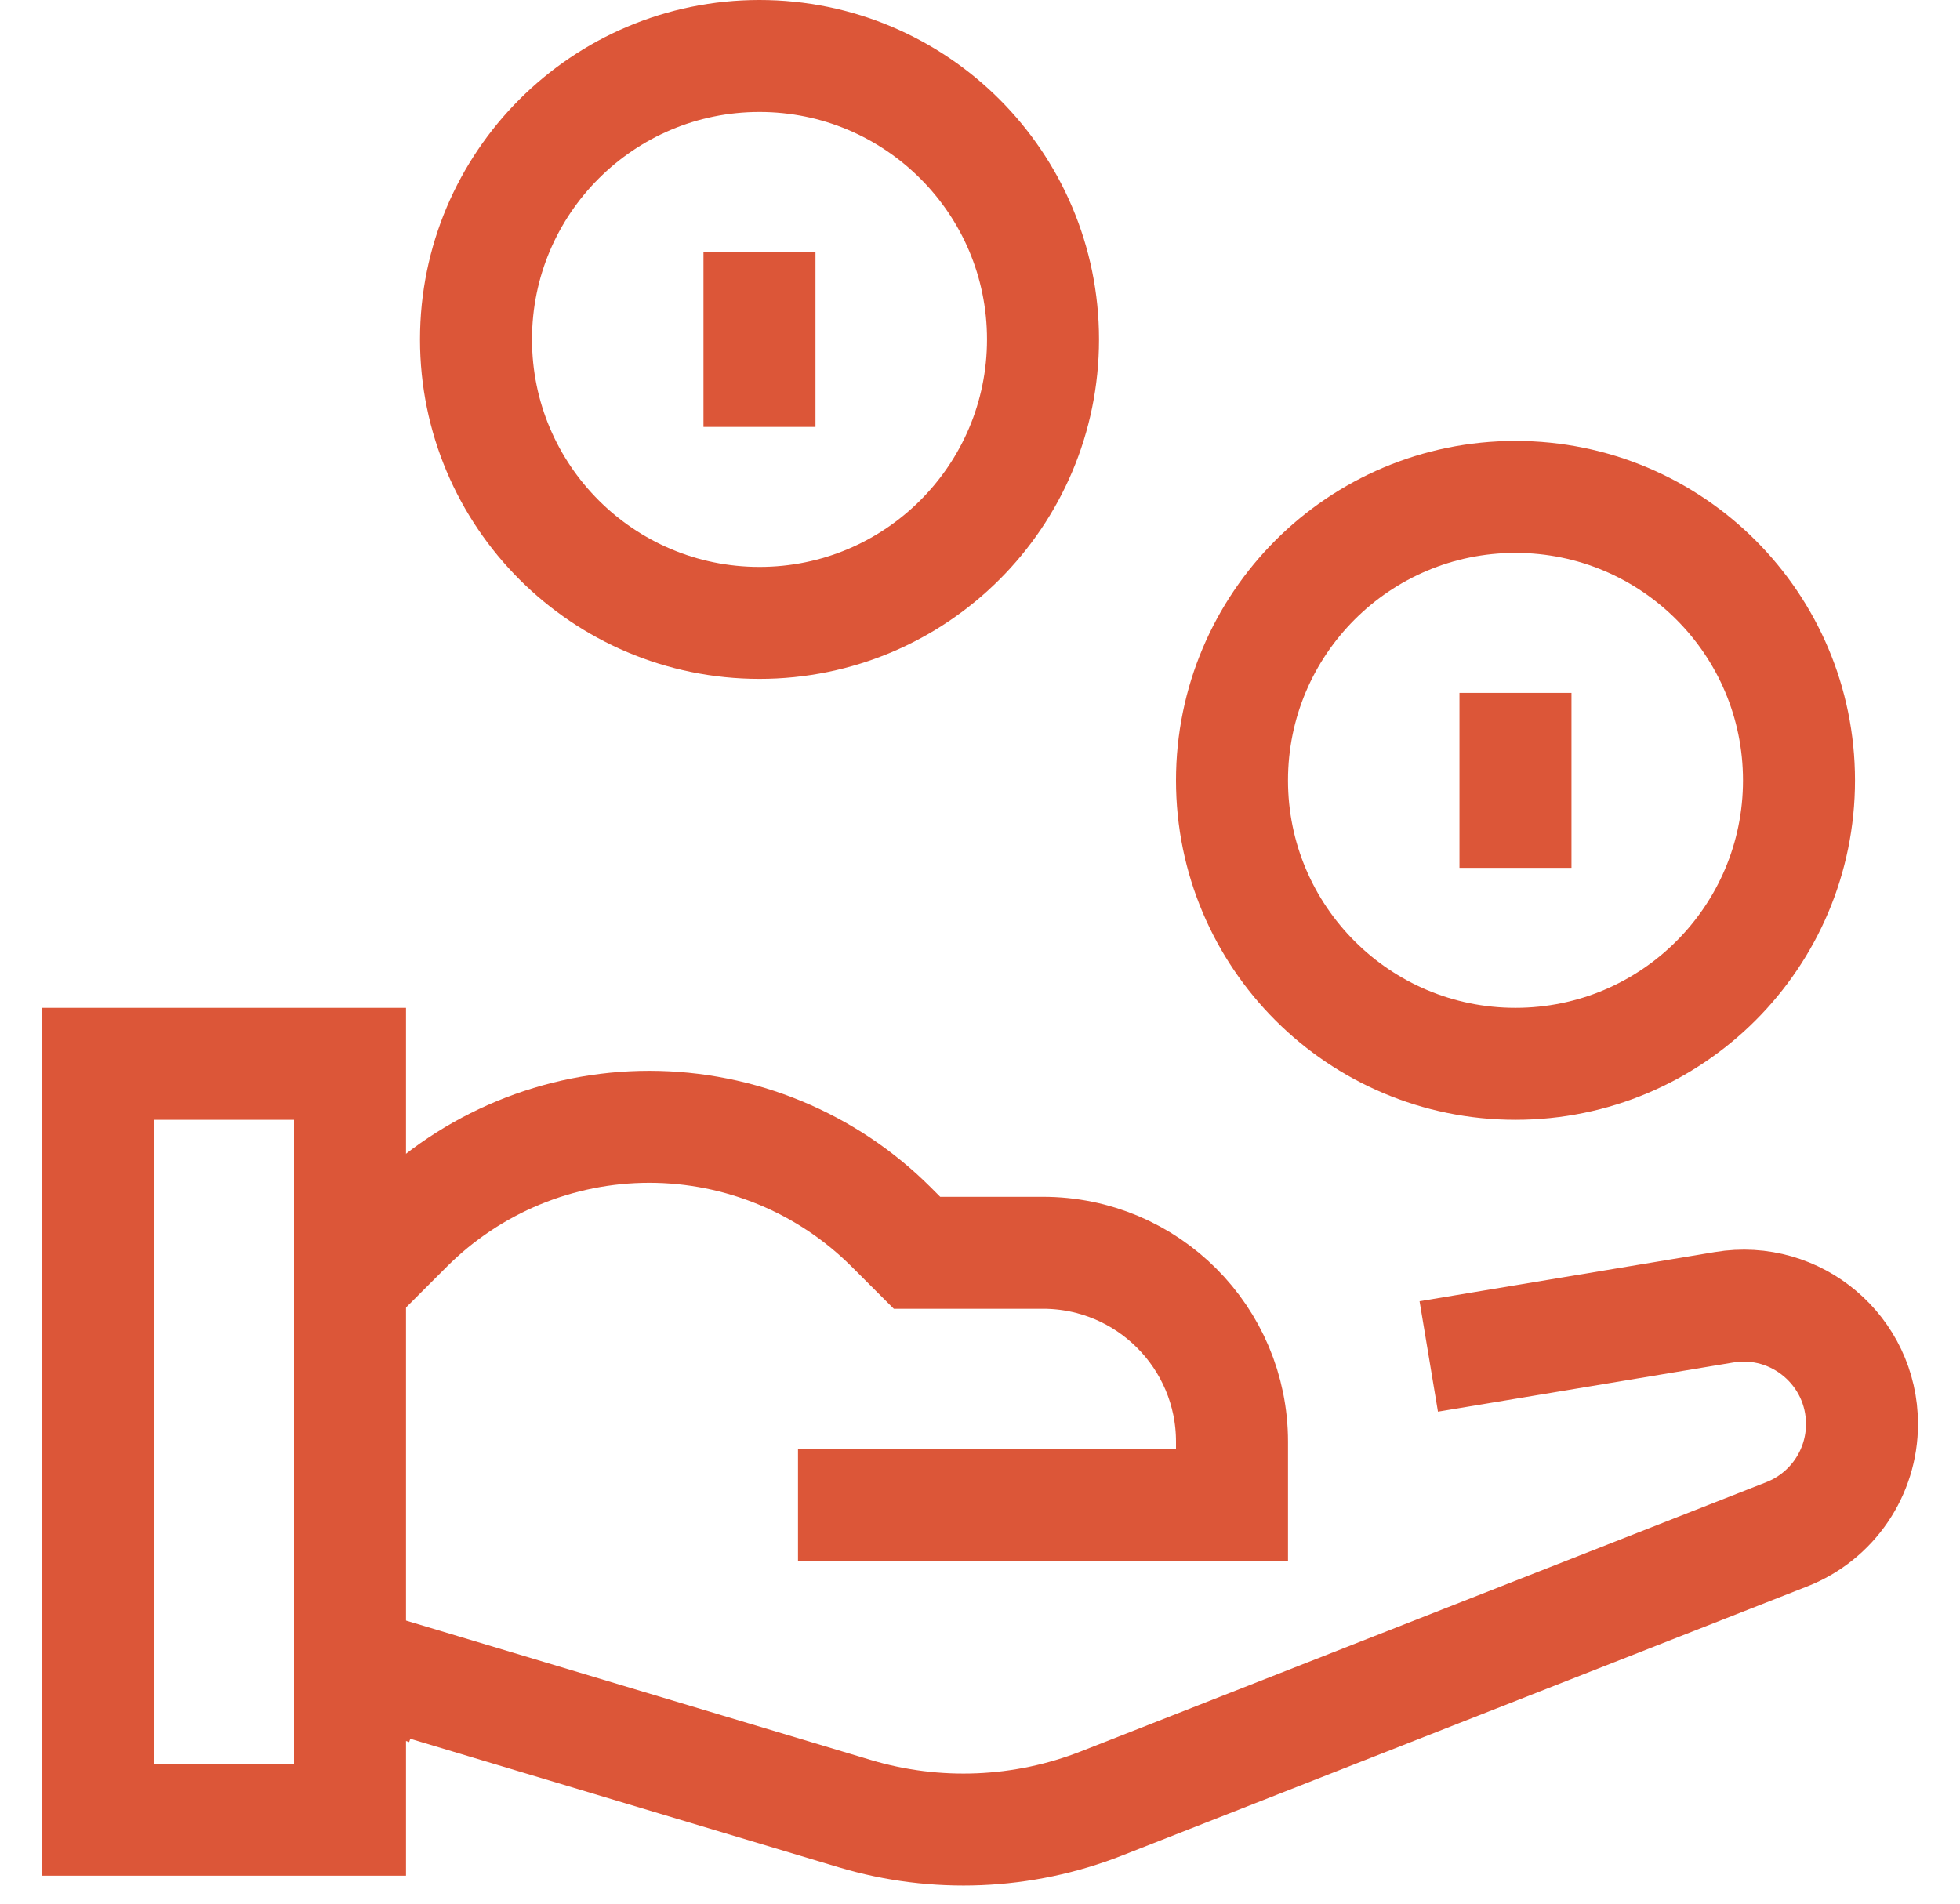
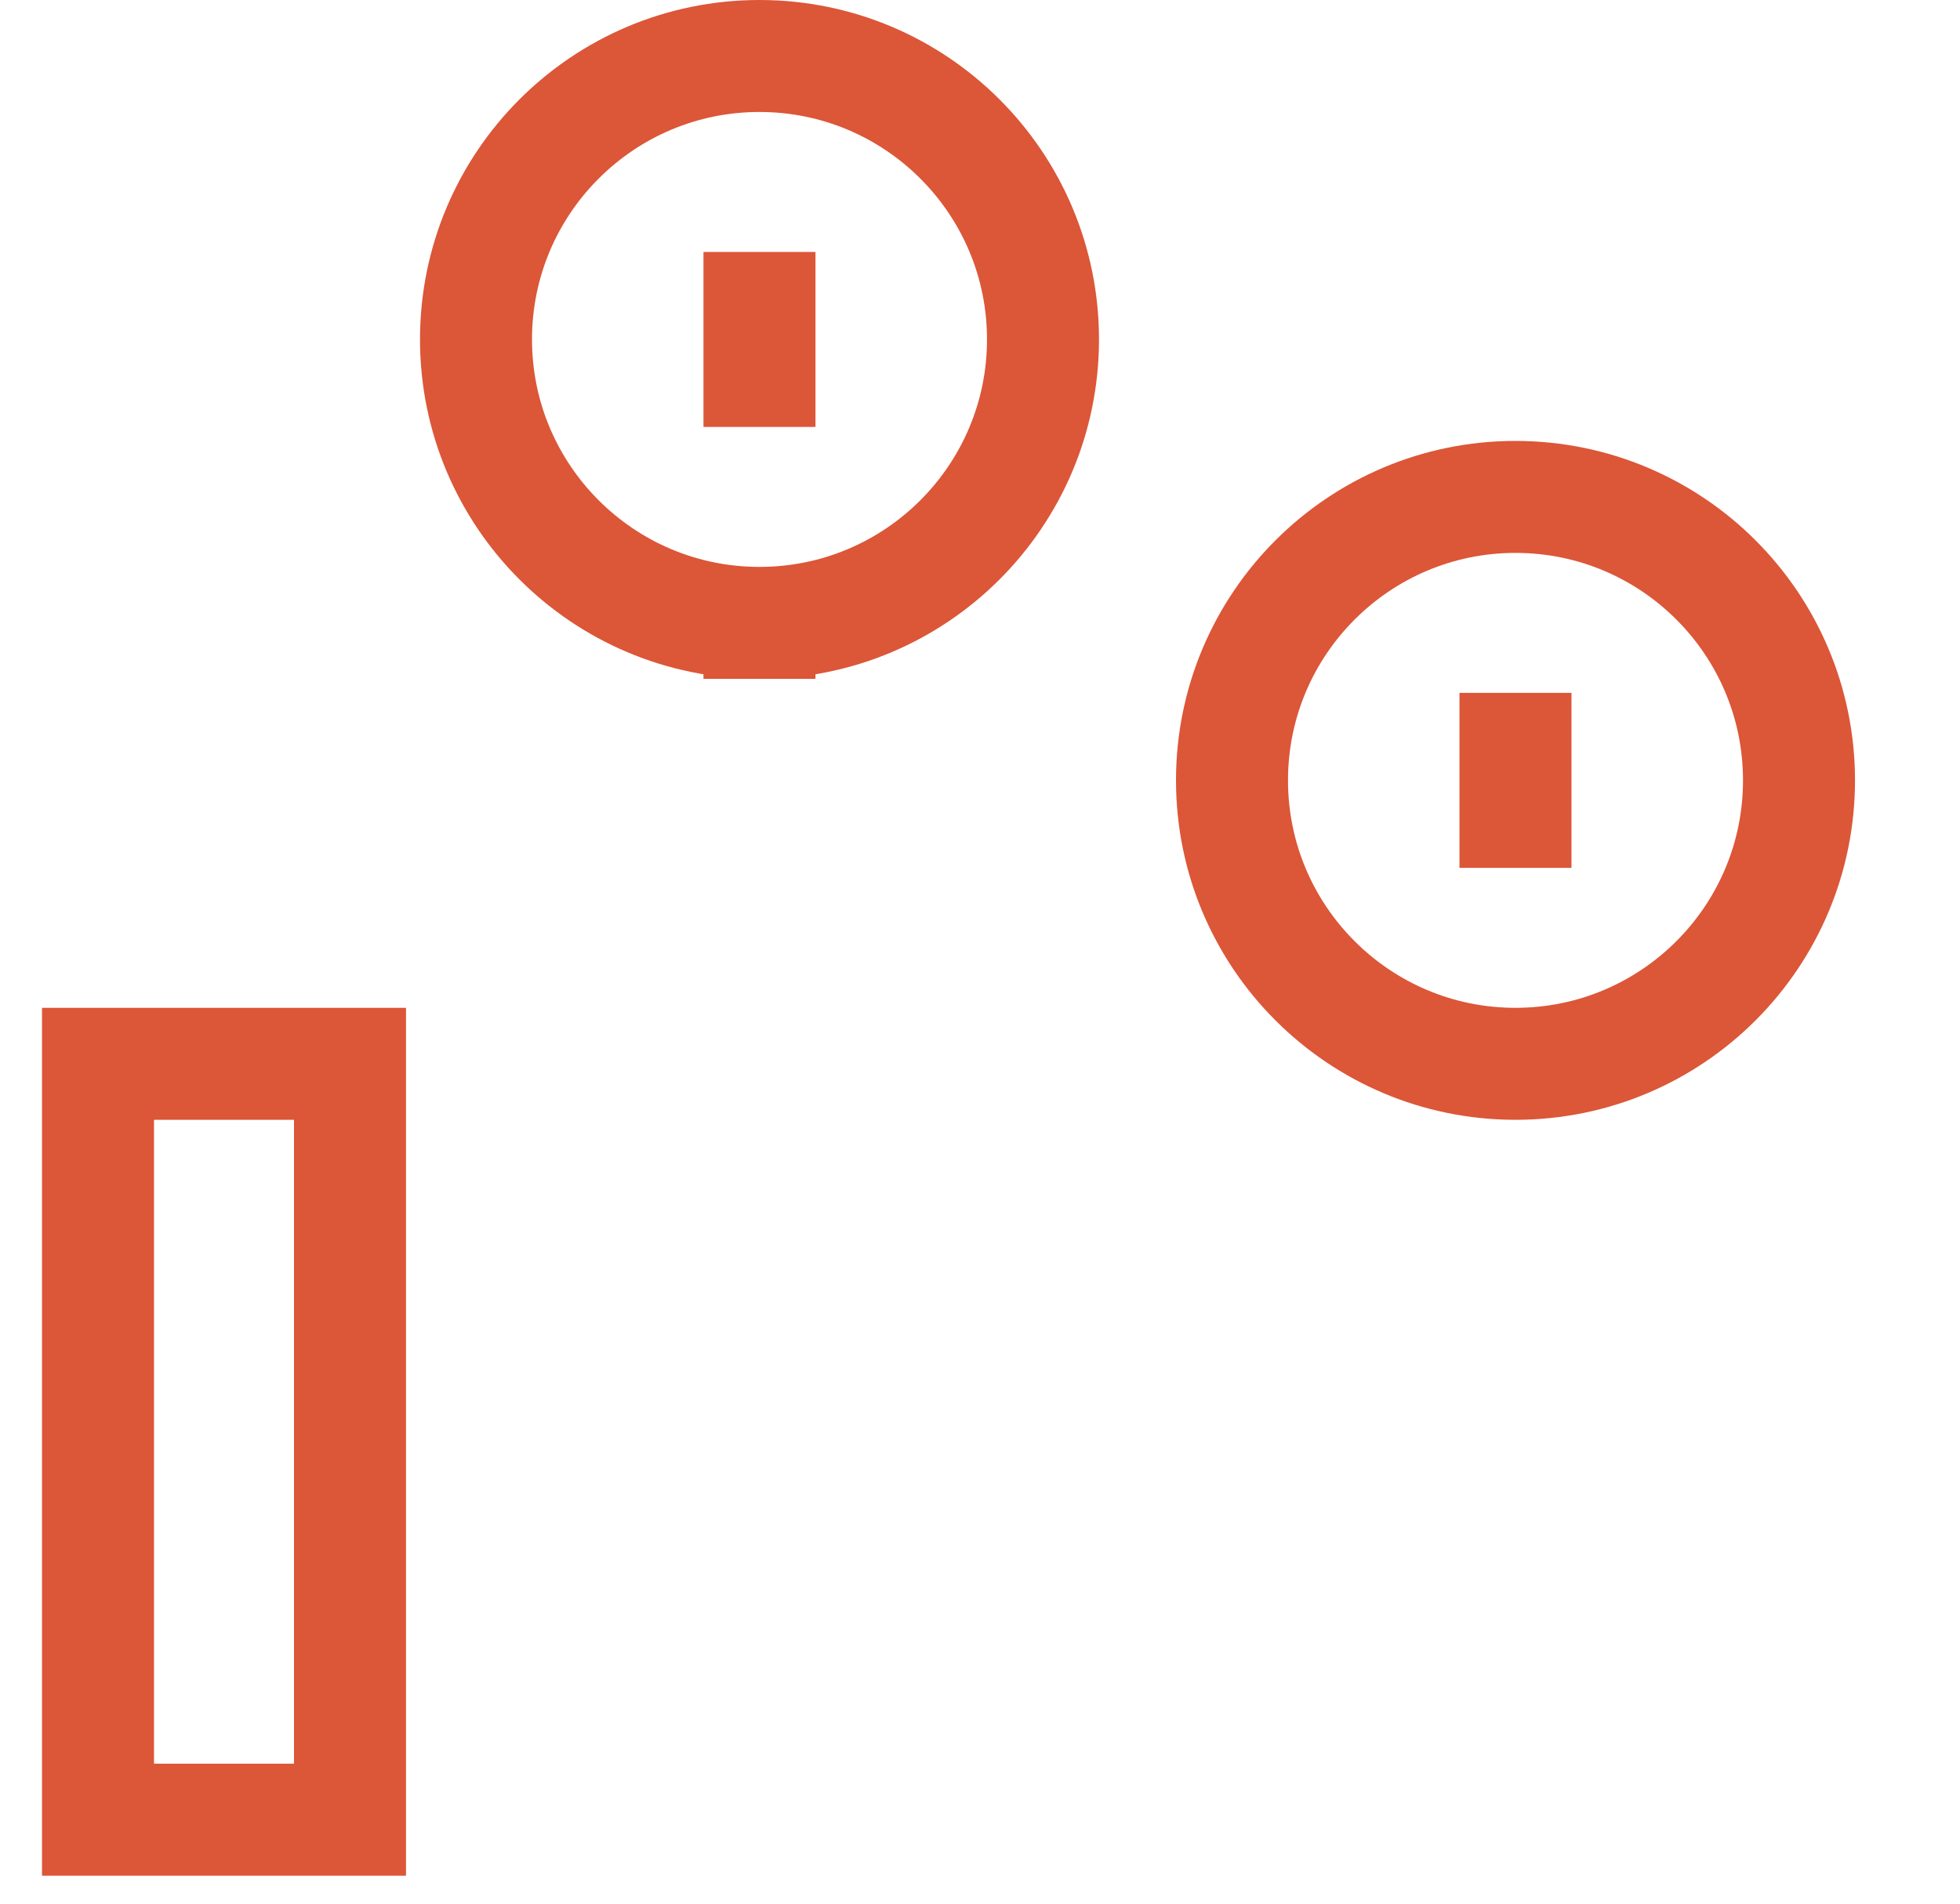
<svg xmlns="http://www.w3.org/2000/svg" width="35" height="34" viewBox="0 0 35 34" fill="none">
-   <path d="M15.25 26.875H22V25.75C22 23.886 20.489 22.375 18.625 22.375H16.375L15.915 21.915C14.769 20.769 13.214 20.125 11.594 20.125C9.973 20.125 8.419 20.769 7.273 21.915L6.25 22.938L6.592 22.596M26.5 24.062L30.788 23.348C32.077 23.133 33.25 24.127 33.25 25.434C33.25 26.303 32.718 27.084 31.909 27.402L19.672 32.209C18.265 32.762 16.713 32.826 15.264 32.392L6.25 29.688L6.69 29.841" stroke="#DC5638" stroke-width="2" stroke-miterlimit="10" stroke-linecap="square" />
  <path d="M6.25 19V32.5H1.75V19H6.25Z" stroke="#DC5638" stroke-width="2" stroke-miterlimit="10" stroke-linecap="square" />
  <path d="M27.062 19C29.858 19 32.125 16.733 32.125 13.938C32.125 11.142 29.858 8.875 27.062 8.875C24.267 8.875 22 11.142 22 13.938C22 16.733 24.267 19 27.062 19Z" stroke="#DC5638" stroke-width="2" stroke-miterlimit="10" stroke-linecap="square" />
-   <path d="M13.562 11.125C16.358 11.125 18.625 8.858 18.625 6.062C18.625 3.267 16.358 1 13.562 1C10.767 1 8.5 3.267 8.5 6.062C8.5 8.858 10.767 11.125 13.562 11.125Z" stroke="#DC5638" stroke-width="2" stroke-miterlimit="10" stroke-linecap="square" />
+   <path d="M13.562 11.125C16.358 11.125 18.625 8.858 18.625 6.062C18.625 3.267 16.358 1 13.562 1C10.767 1 8.5 3.267 8.5 6.062C8.5 8.858 10.767 11.125 13.562 11.125" stroke="#DC5638" stroke-width="2" stroke-miterlimit="10" stroke-linecap="square" />
  <path d="M27.062 13.375V14.5" stroke="#DC5638" stroke-width="2" stroke-miterlimit="10" stroke-linecap="square" />
  <path d="M13.562 5.5V6.625" stroke="#DC5638" stroke-width="2" stroke-miterlimit="10" stroke-linecap="square" />
</svg>